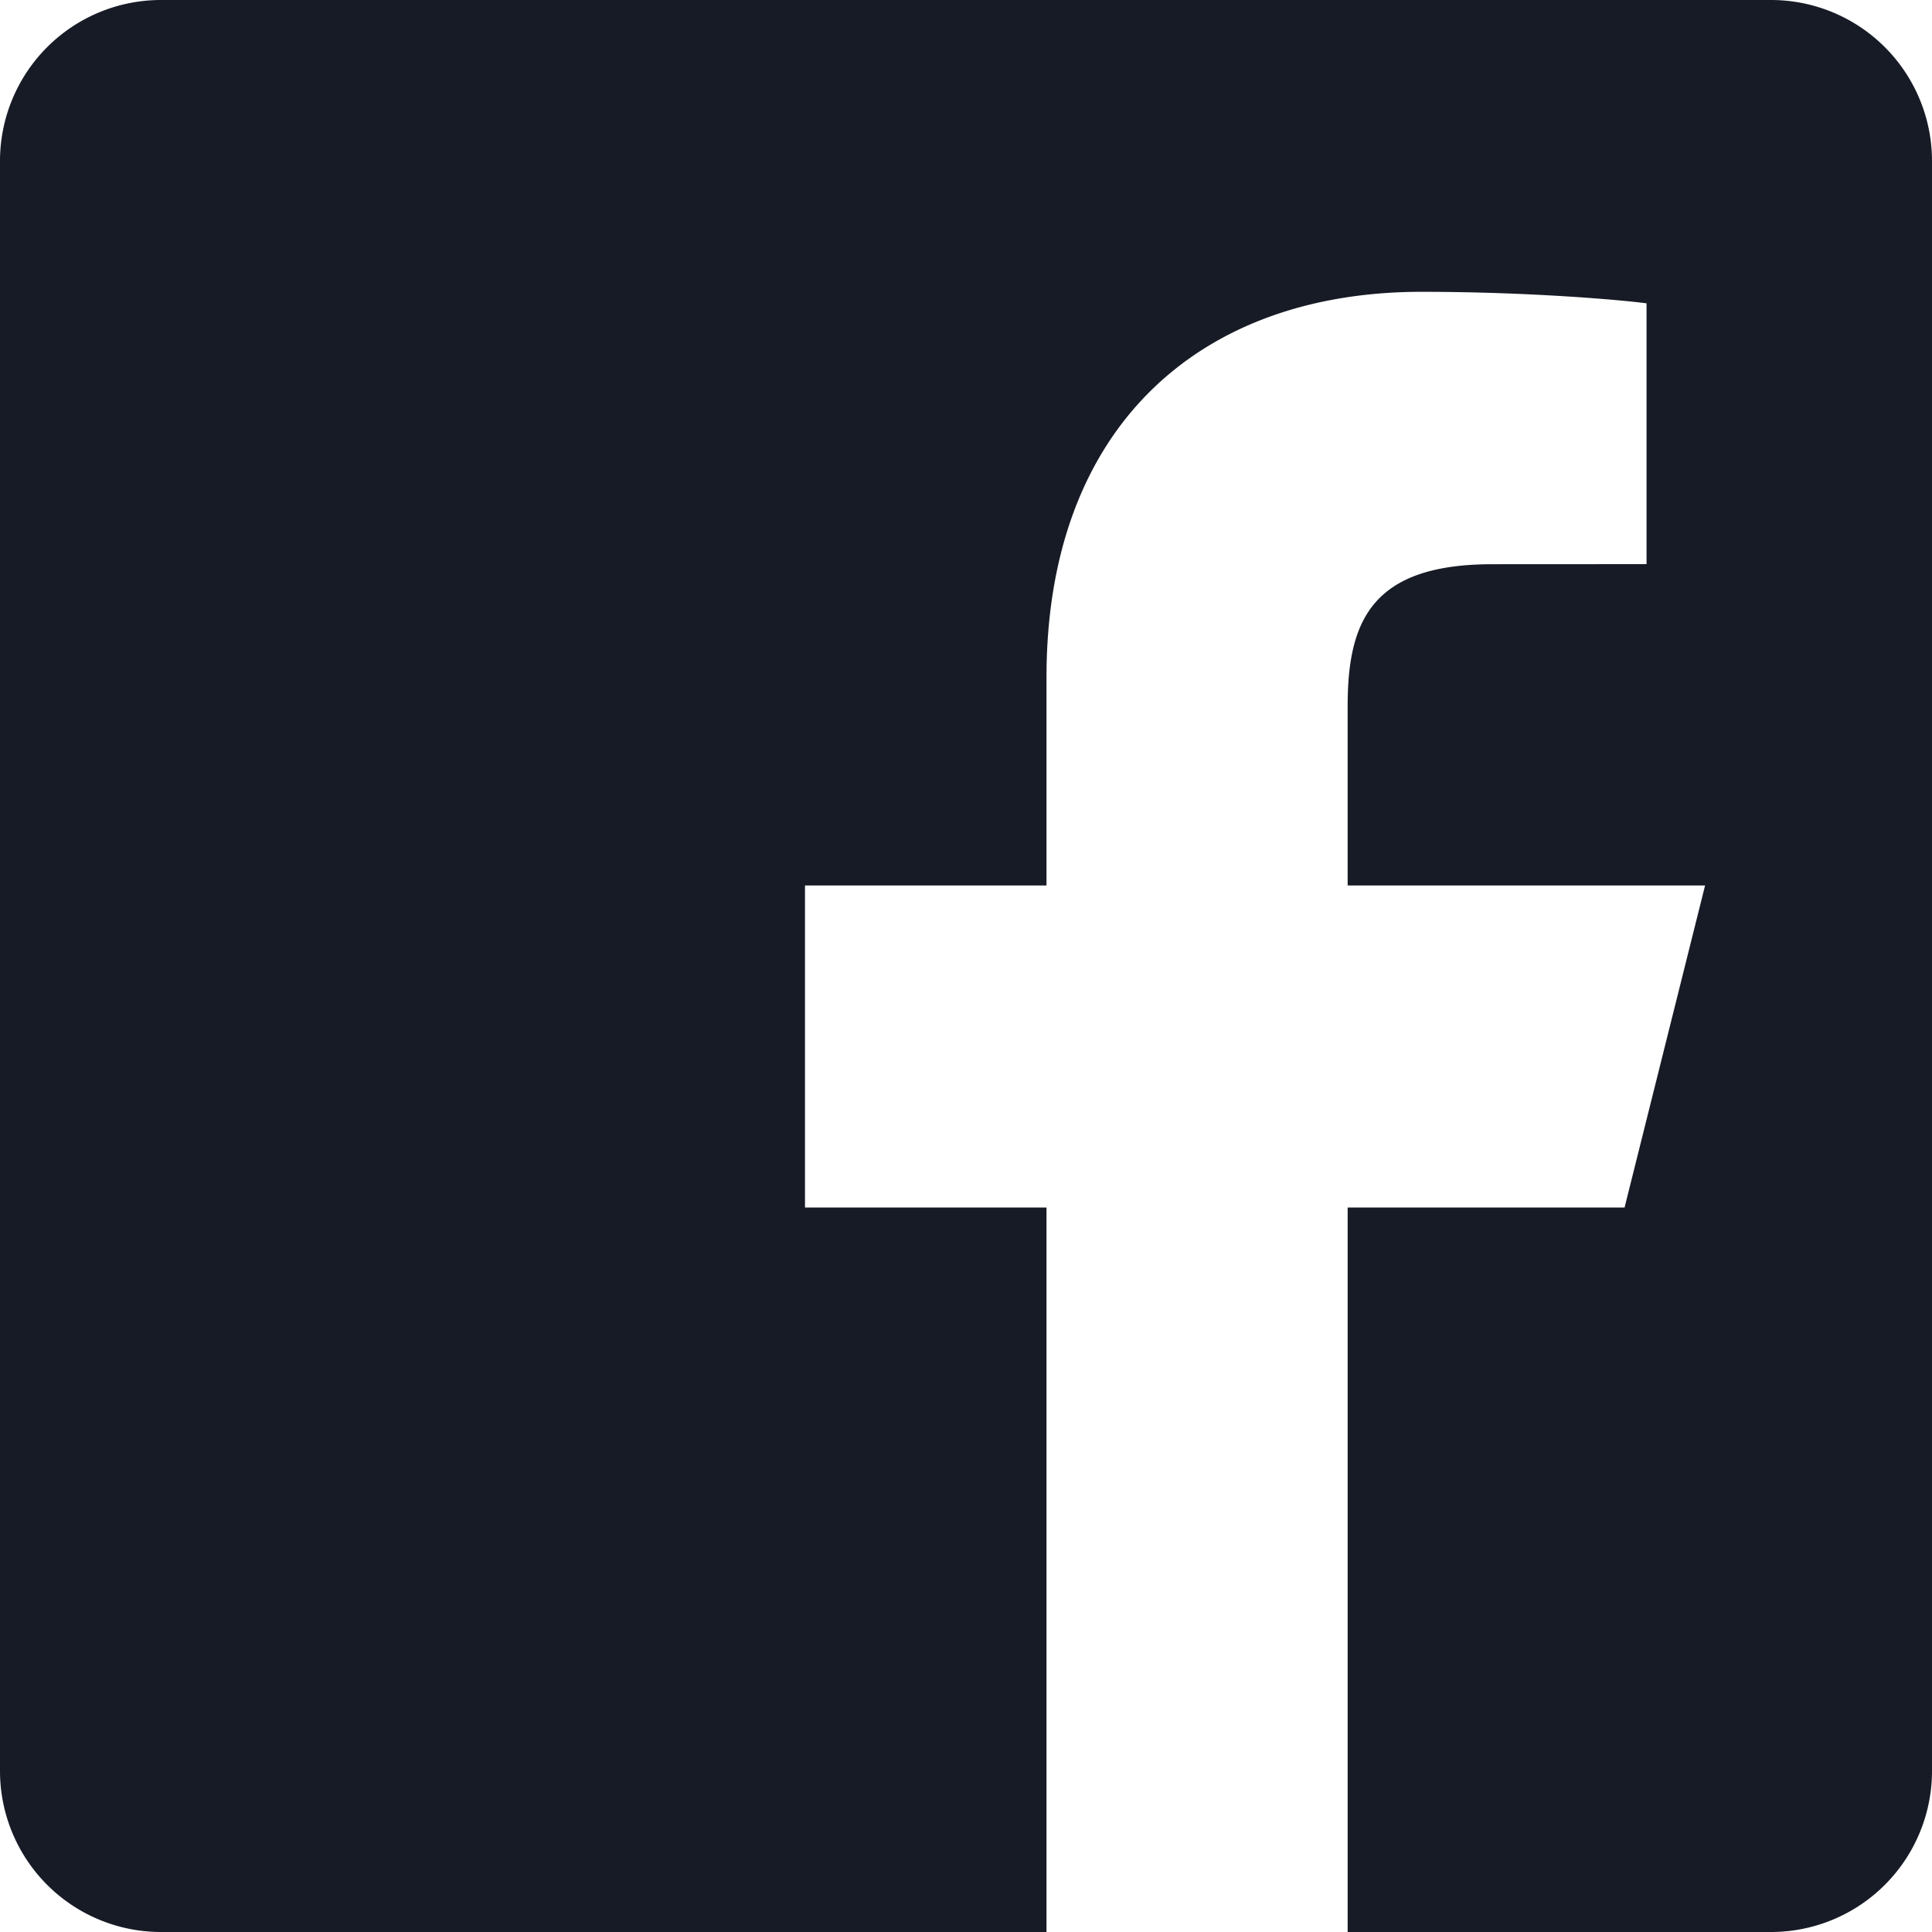
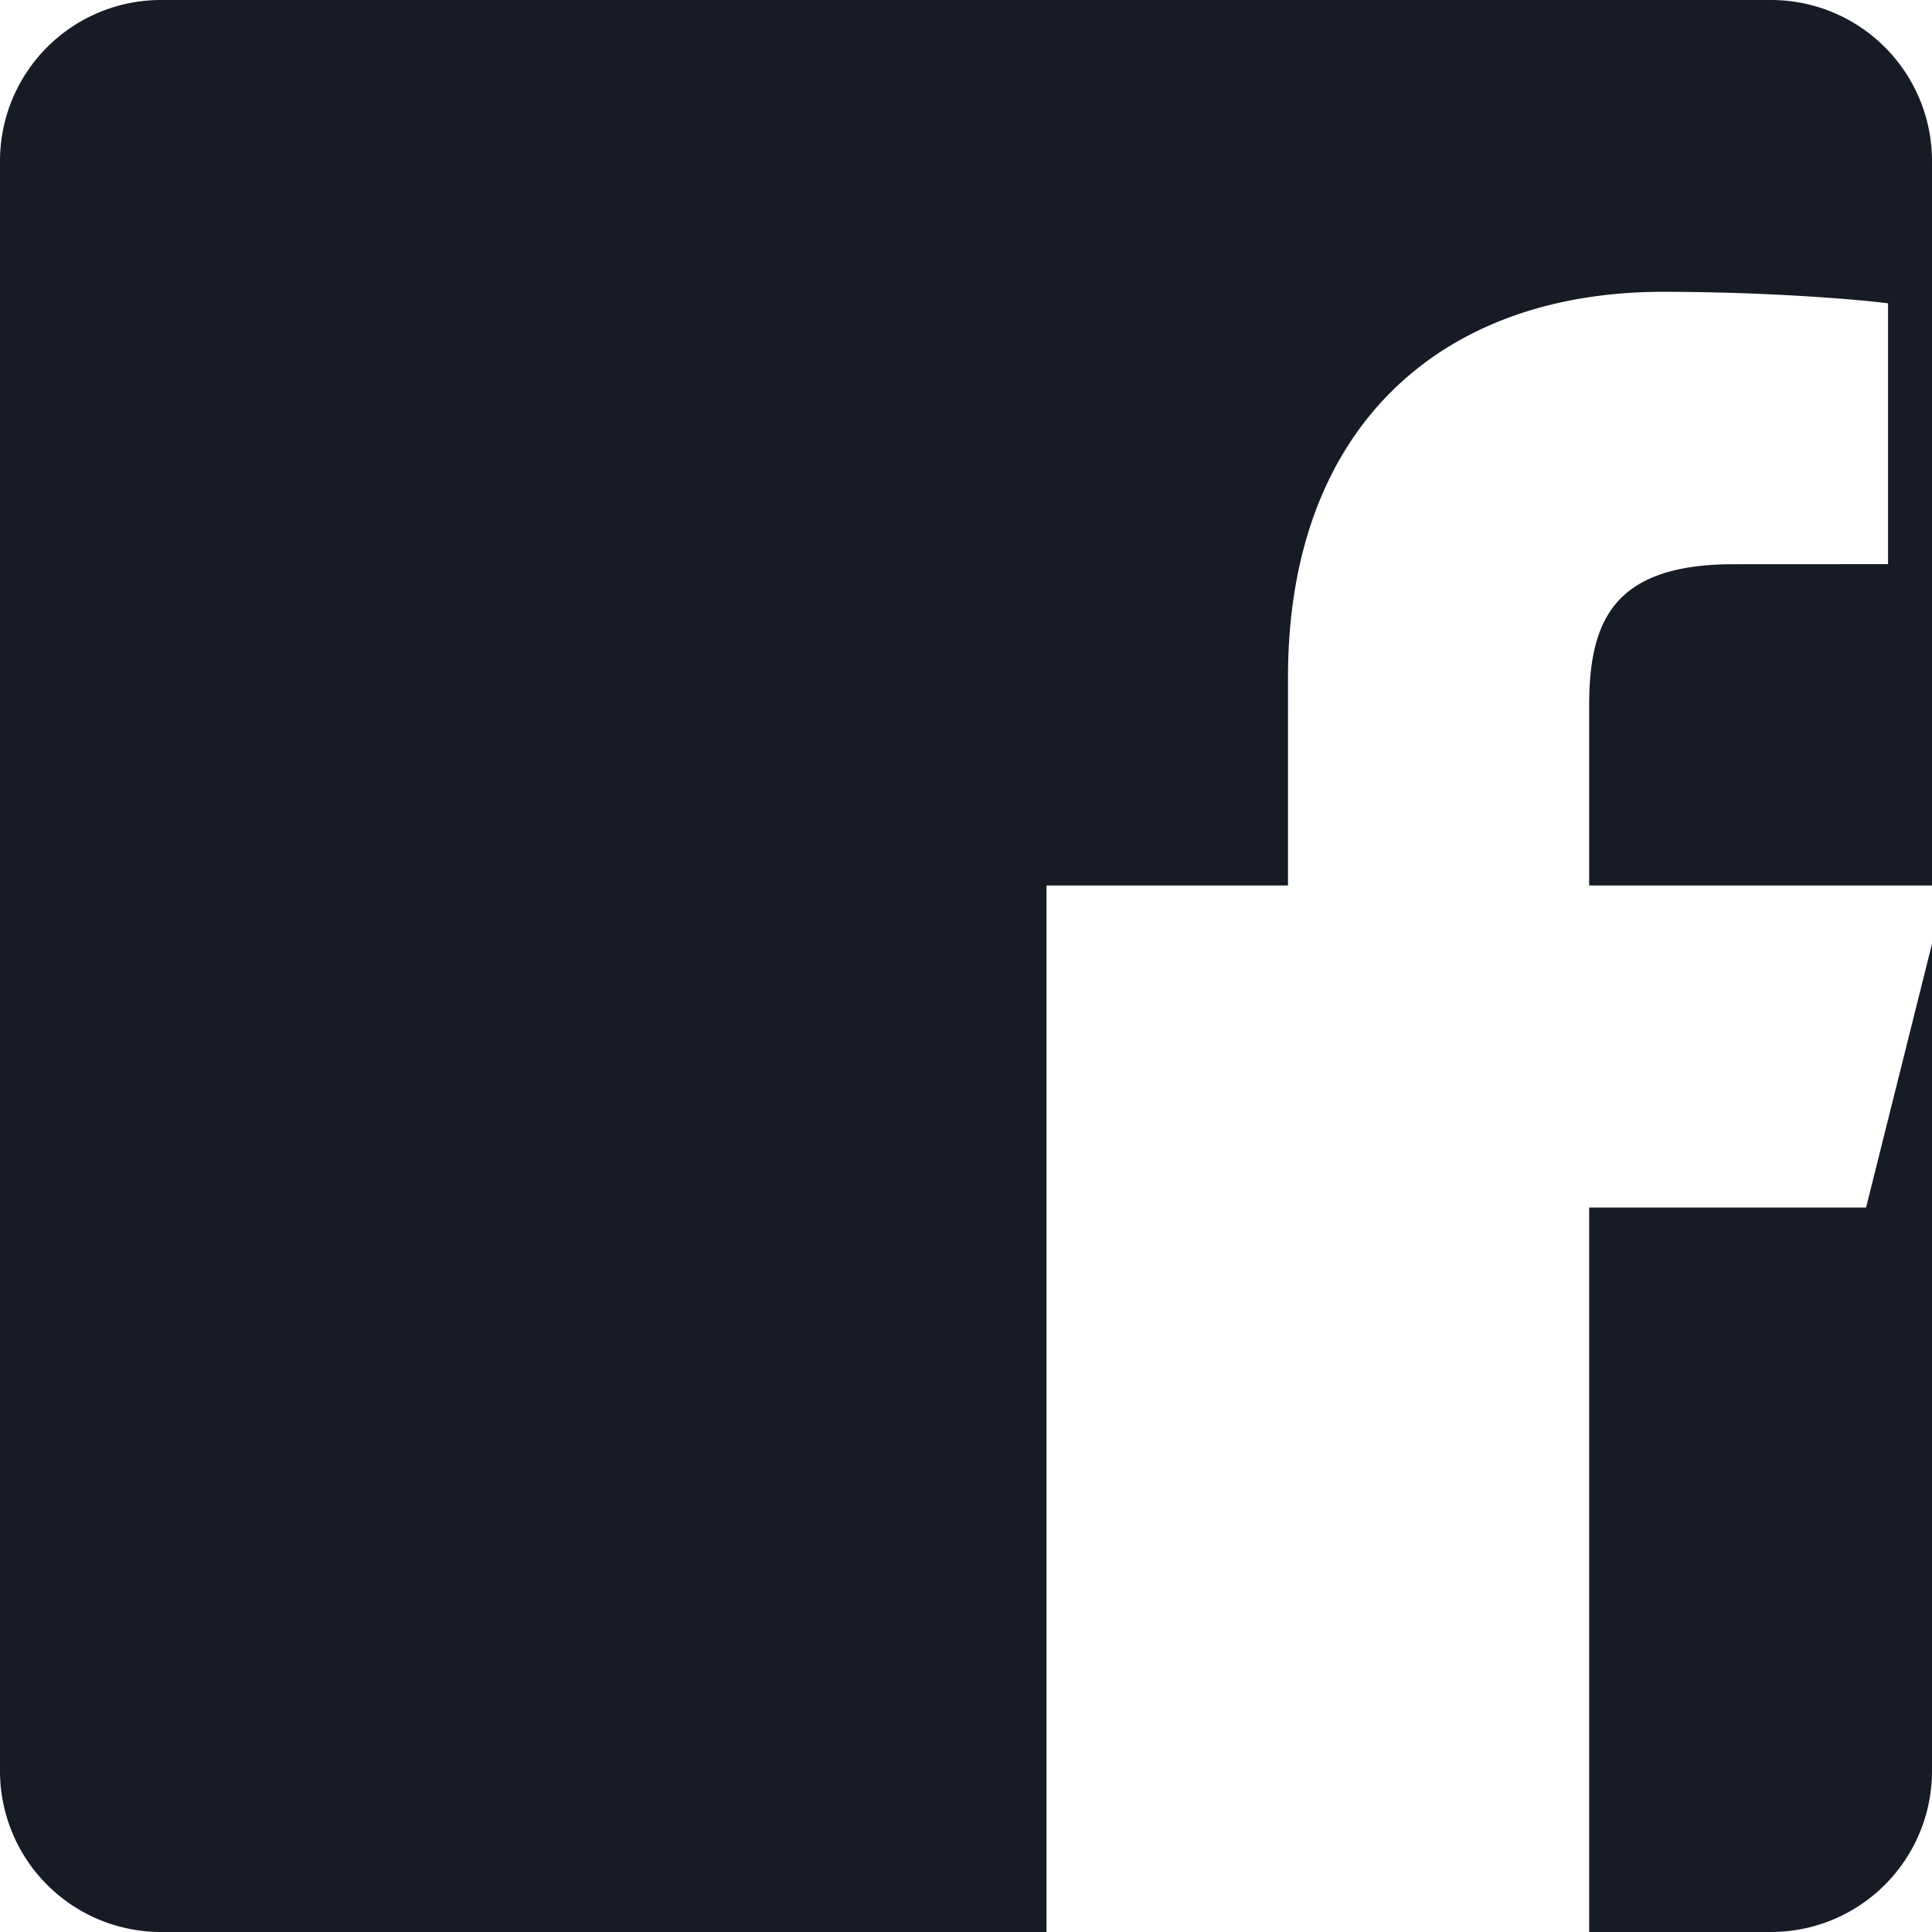
<svg xmlns="http://www.w3.org/2000/svg" fill="none" height="24" width="24">
-   <path d="M22 0H2a2 2 0 0 0-2 2v20a2 2 0 0 0 2 2h11v-9h-3v-4h3V8.413c0-3.1 1.893-4.788 4.659-4.788 1.325 0 2.463.099 2.795.143v3.24l-1.918.001c-1.504 0-1.795.715-1.795 1.763V11h4.44l-1 4h-3.44v9H22a2 2 0 0 0 2-2V2a2 2 0 0 0-2-2z" fill="#171b26" />
+   <path d="M22 0H2a2 2 0 0 0-2 2v20a2 2 0 0 0 2 2h11v-9v-4h3V8.413c0-3.1 1.893-4.788 4.659-4.788 1.325 0 2.463.099 2.795.143v3.24l-1.918.001c-1.504 0-1.795.715-1.795 1.763V11h4.44l-1 4h-3.44v9H22a2 2 0 0 0 2-2V2a2 2 0 0 0-2-2z" fill="#171b26" />
</svg>